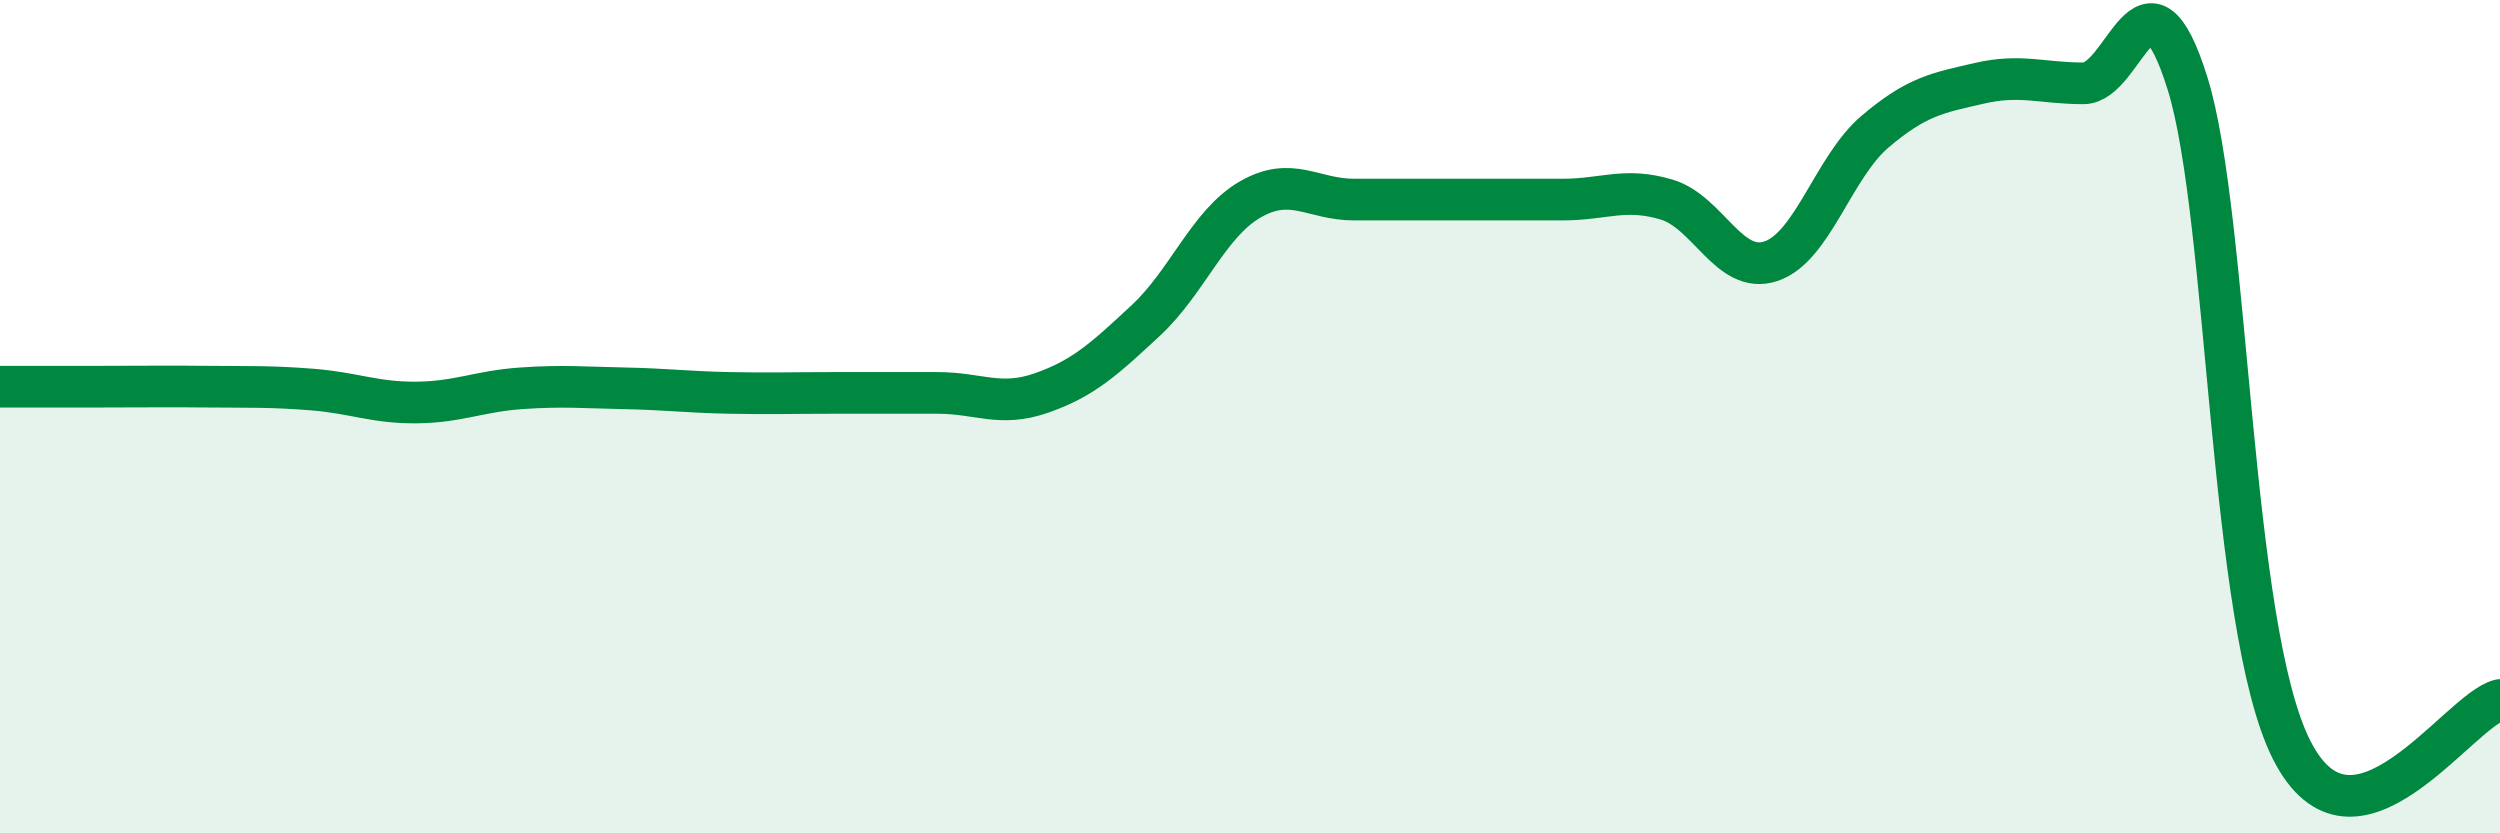
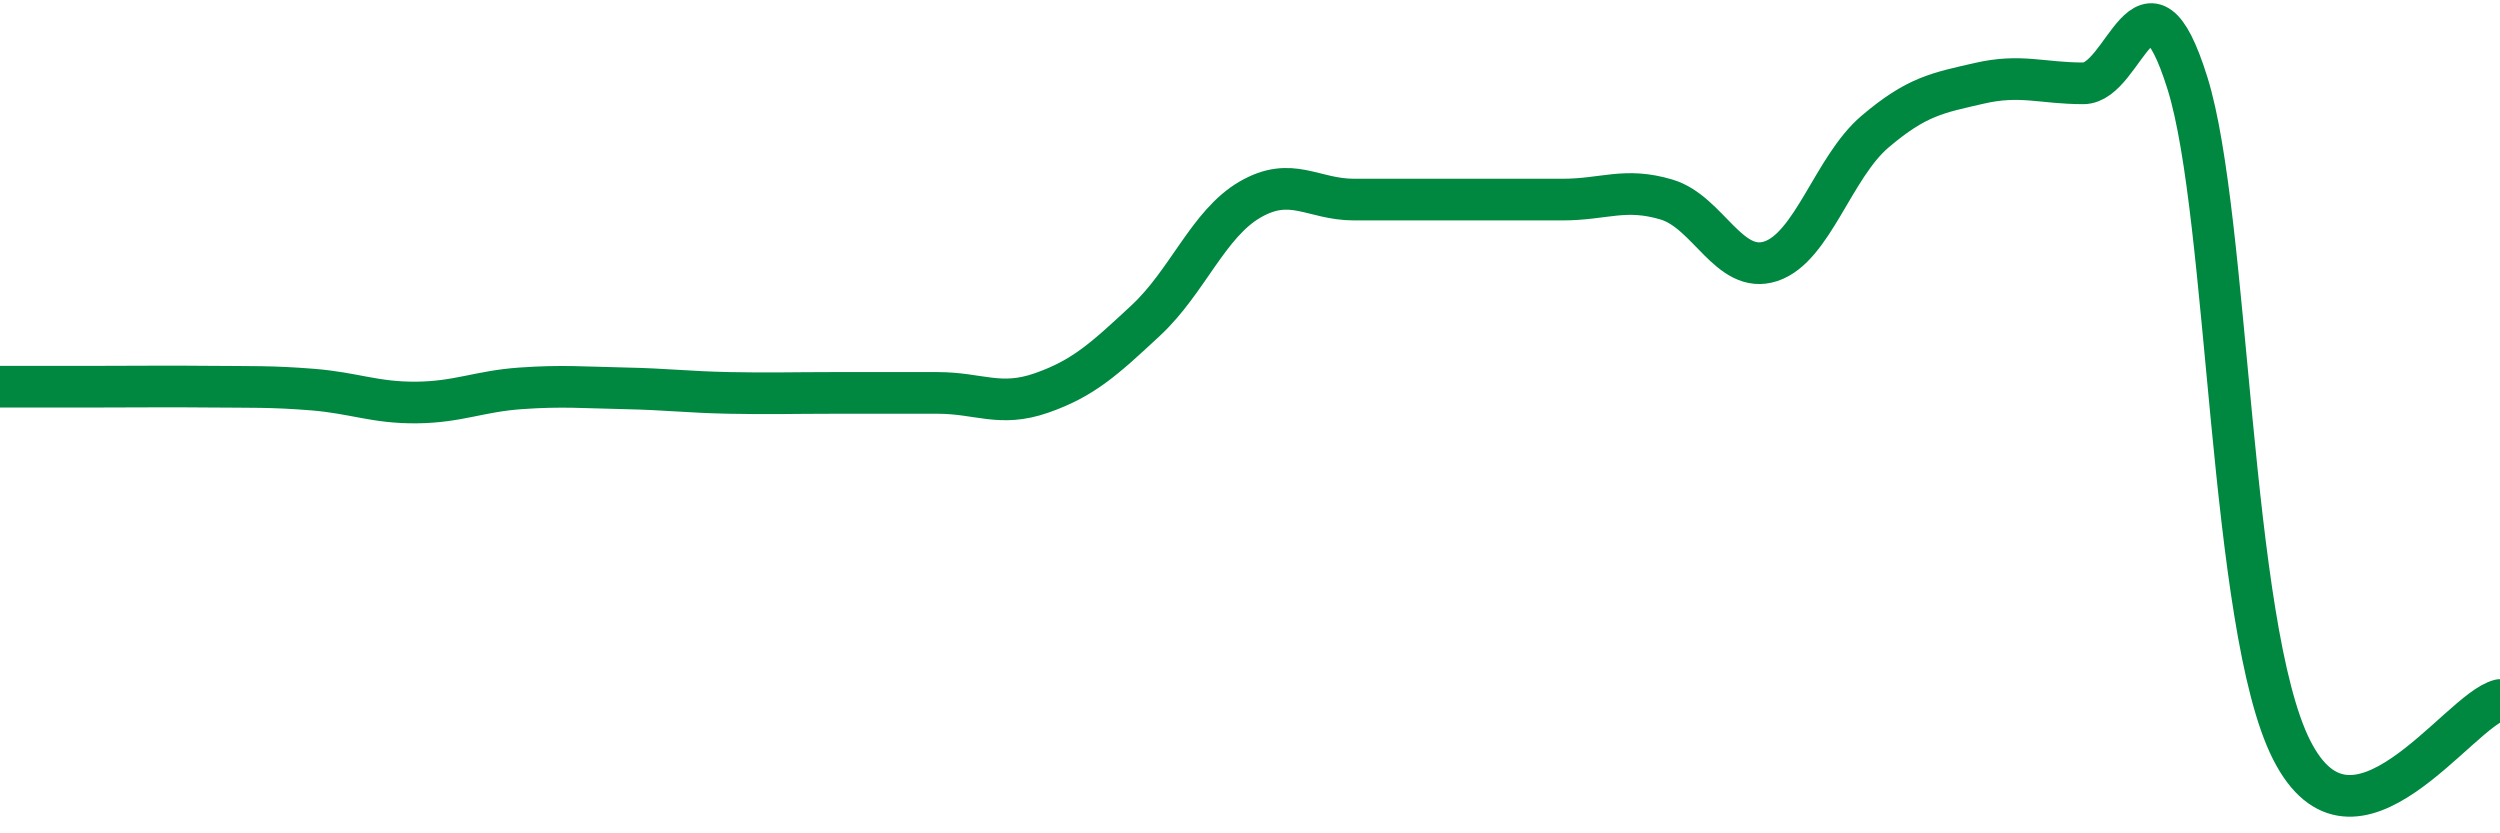
<svg xmlns="http://www.w3.org/2000/svg" width="60" height="20" viewBox="0 0 60 20">
-   <path d="M 0,9.28 C 0.5,9.28 1.5,9.28 2.5,9.28 C 3.5,9.28 4,9.27 5,9.28 C 6,9.29 6.5,9.27 7.5,9.35 C 8.5,9.43 9,9.67 10,9.66 C 11,9.65 11.5,9.39 12.5,9.32 C 13.5,9.25 14,9.3 15,9.32 C 16,9.34 16.5,9.41 17.5,9.43 C 18.5,9.45 19,9.43 20,9.43 C 21,9.43 21.5,9.43 22.5,9.43 C 23.5,9.43 24,9.78 25,9.43 C 26,9.08 26.5,8.62 27.5,7.69 C 28.5,6.76 29,5.37 30,4.79 C 31,4.21 31.5,4.79 32.5,4.79 C 33.5,4.79 34,4.79 35,4.79 C 36,4.79 36.5,4.79 37.5,4.79 C 38.5,4.79 39,4.49 40,4.79 C 41,5.09 41.5,6.6 42.5,6.27 C 43.5,5.94 44,4.01 45,3.16 C 46,2.31 46.5,2.23 47.5,2 C 48.5,1.77 49,2 50,2 C 51,2 51.5,-1.2 52.5,2 C 53.5,5.2 53.5,15.04 55,18 C 56.5,20.96 59,17.04 60,16.8L60 20L0 20Z" fill="#008740" opacity="0.1" stroke-linecap="round" stroke-linejoin="round" />
  <path d="M 0,9.28 C 0.5,9.28 1.5,9.28 2.5,9.28 C 3.5,9.28 4,9.27 5,9.28 C 6,9.29 6.5,9.27 7.5,9.35 C 8.5,9.43 9,9.67 10,9.66 C 11,9.65 11.5,9.39 12.5,9.32 C 13.5,9.25 14,9.3 15,9.32 C 16,9.34 16.5,9.41 17.5,9.43 C 18.5,9.45 19,9.43 20,9.43 C 21,9.43 21.5,9.43 22.5,9.43 C 23.5,9.43 24,9.78 25,9.43 C 26,9.08 26.5,8.62 27.5,7.69 C 28.5,6.76 29,5.37 30,4.79 C 31,4.21 31.5,4.79 32.5,4.79 C 33.5,4.79 34,4.79 35,4.79 C 36,4.79 36.5,4.79 37.5,4.79 C 38.5,4.79 39,4.49 40,4.79 C 41,5.09 41.5,6.6 42.5,6.27 C 43.5,5.94 44,4.01 45,3.16 C 46,2.31 46.5,2.23 47.5,2 C 48.5,1.77 49,2 50,2 C 51,2 51.5,-1.2 52.5,2 C 53.5,5.2 53.5,15.04 55,18 C 56.5,20.96 59,17.04 60,16.8" stroke="#008740" stroke-width="1" fill="none" stroke-linecap="round" stroke-linejoin="round" />
</svg>